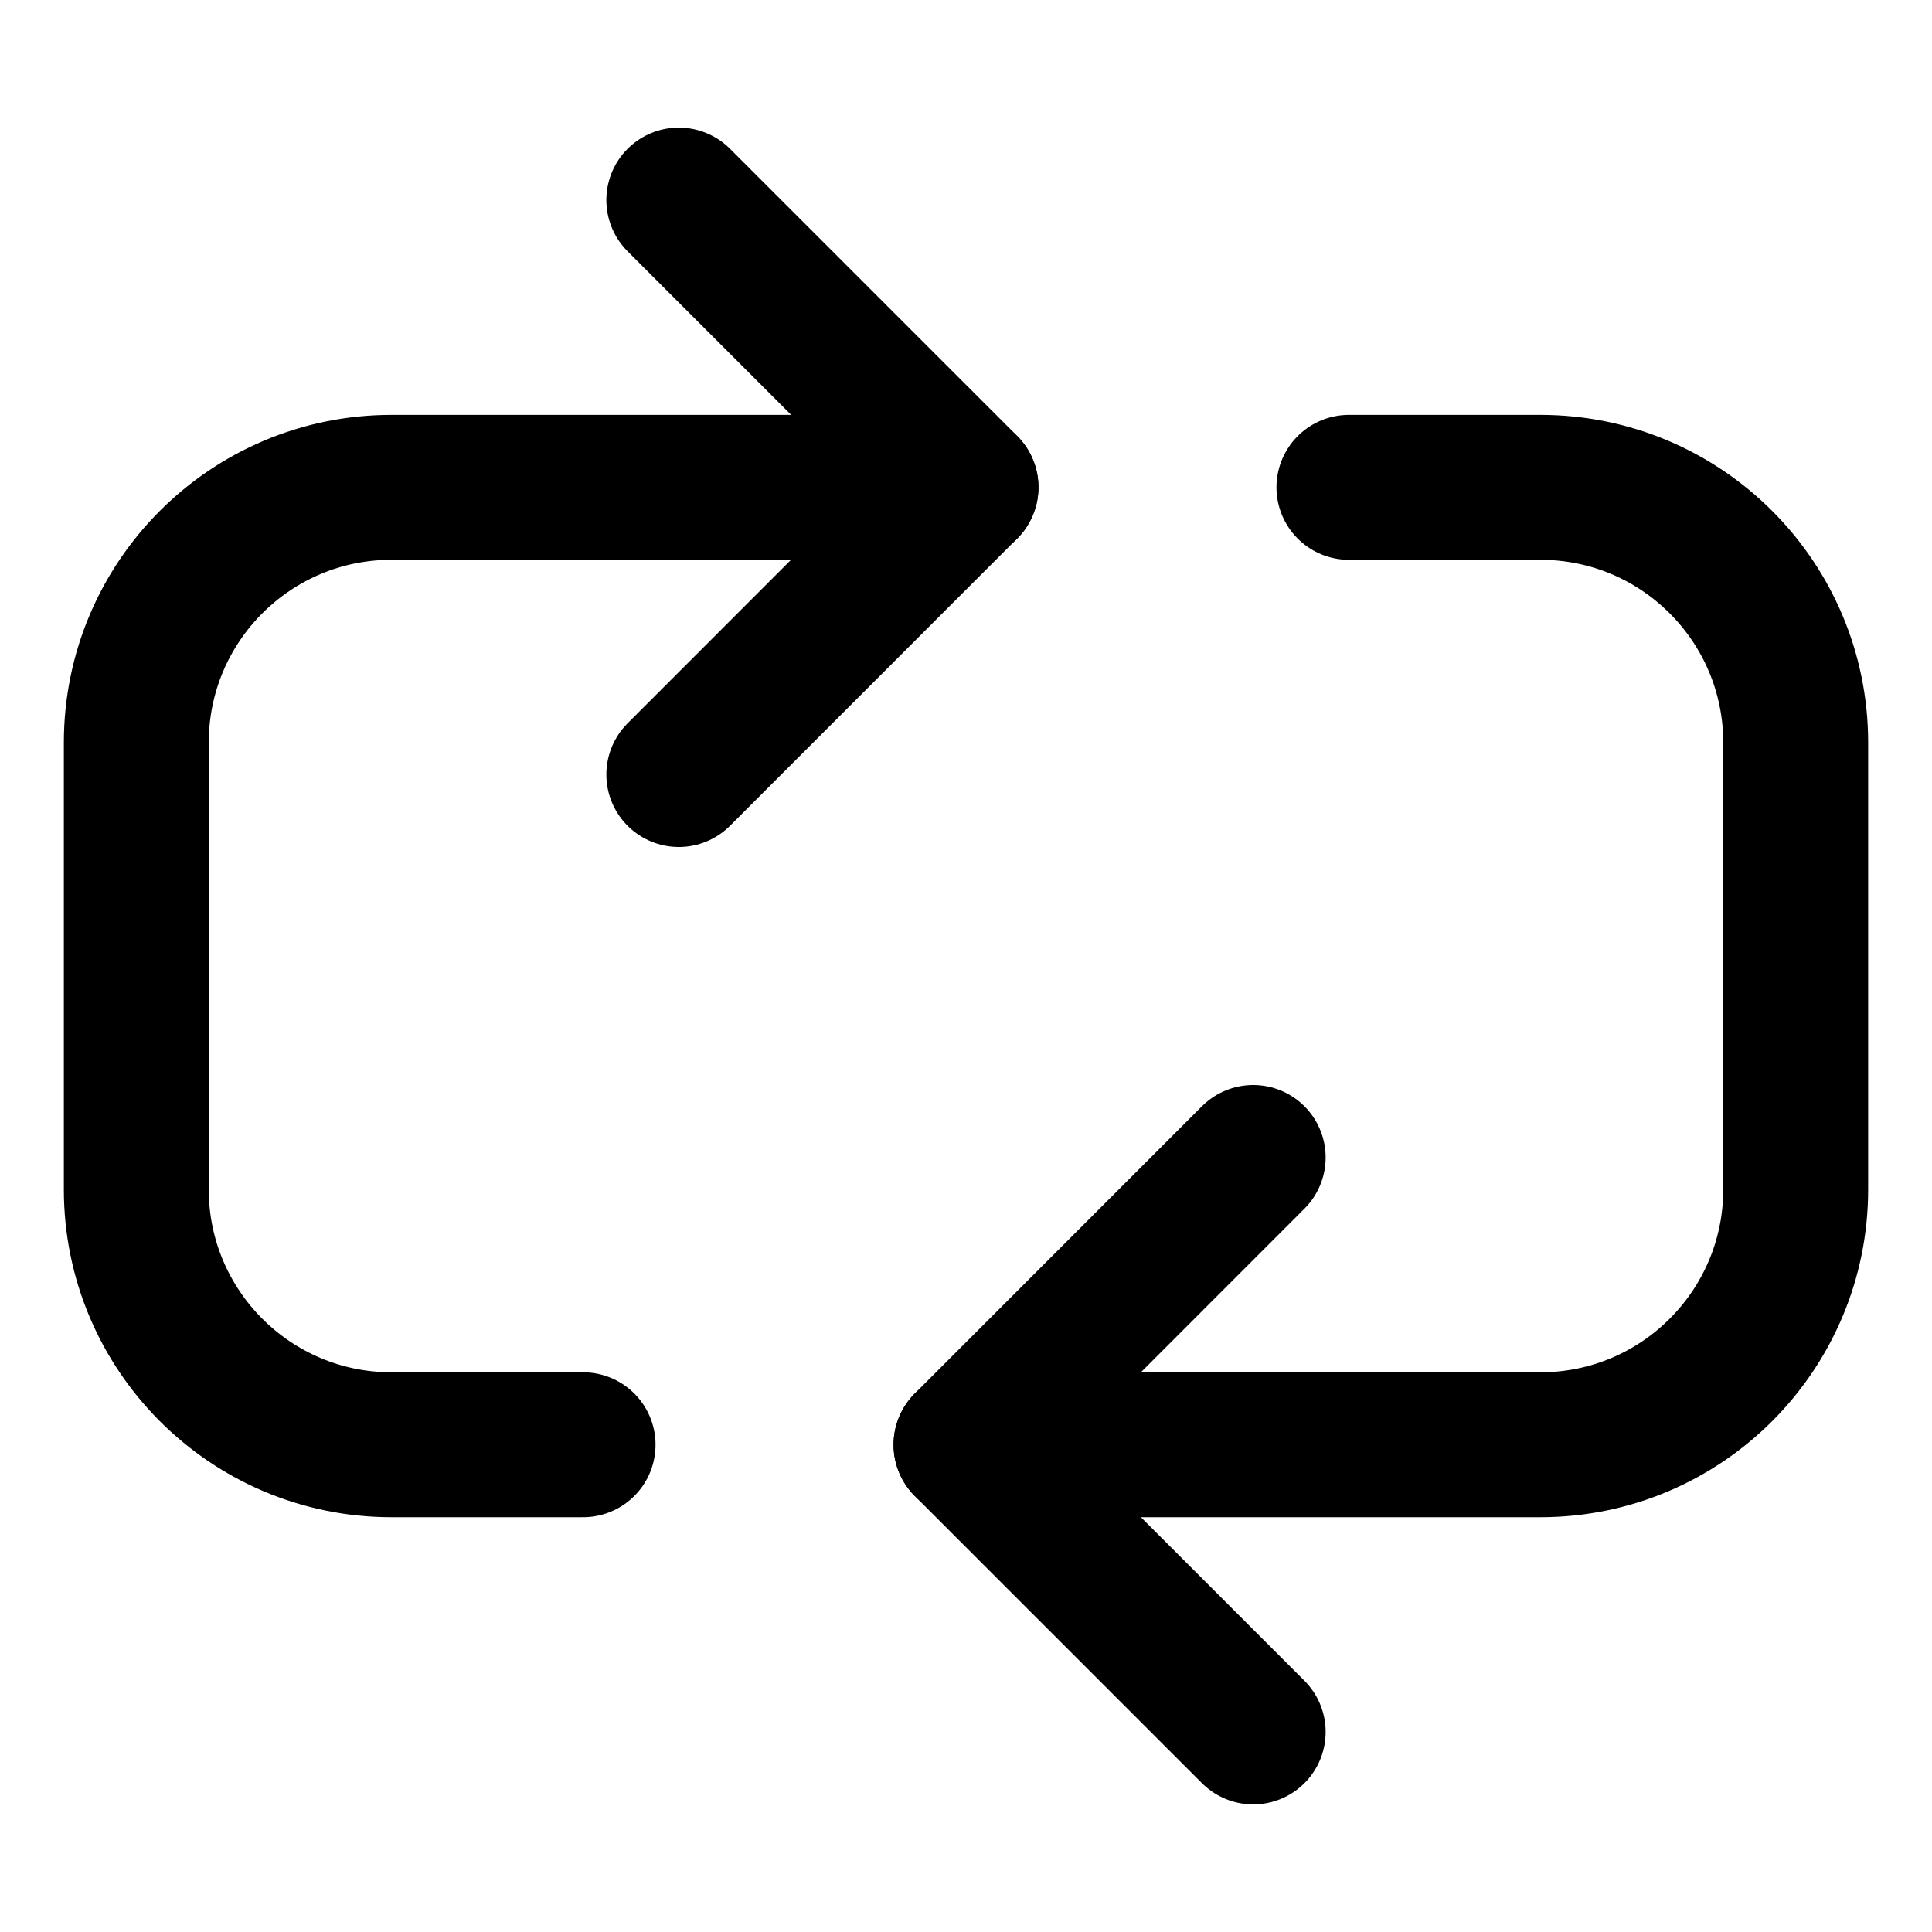
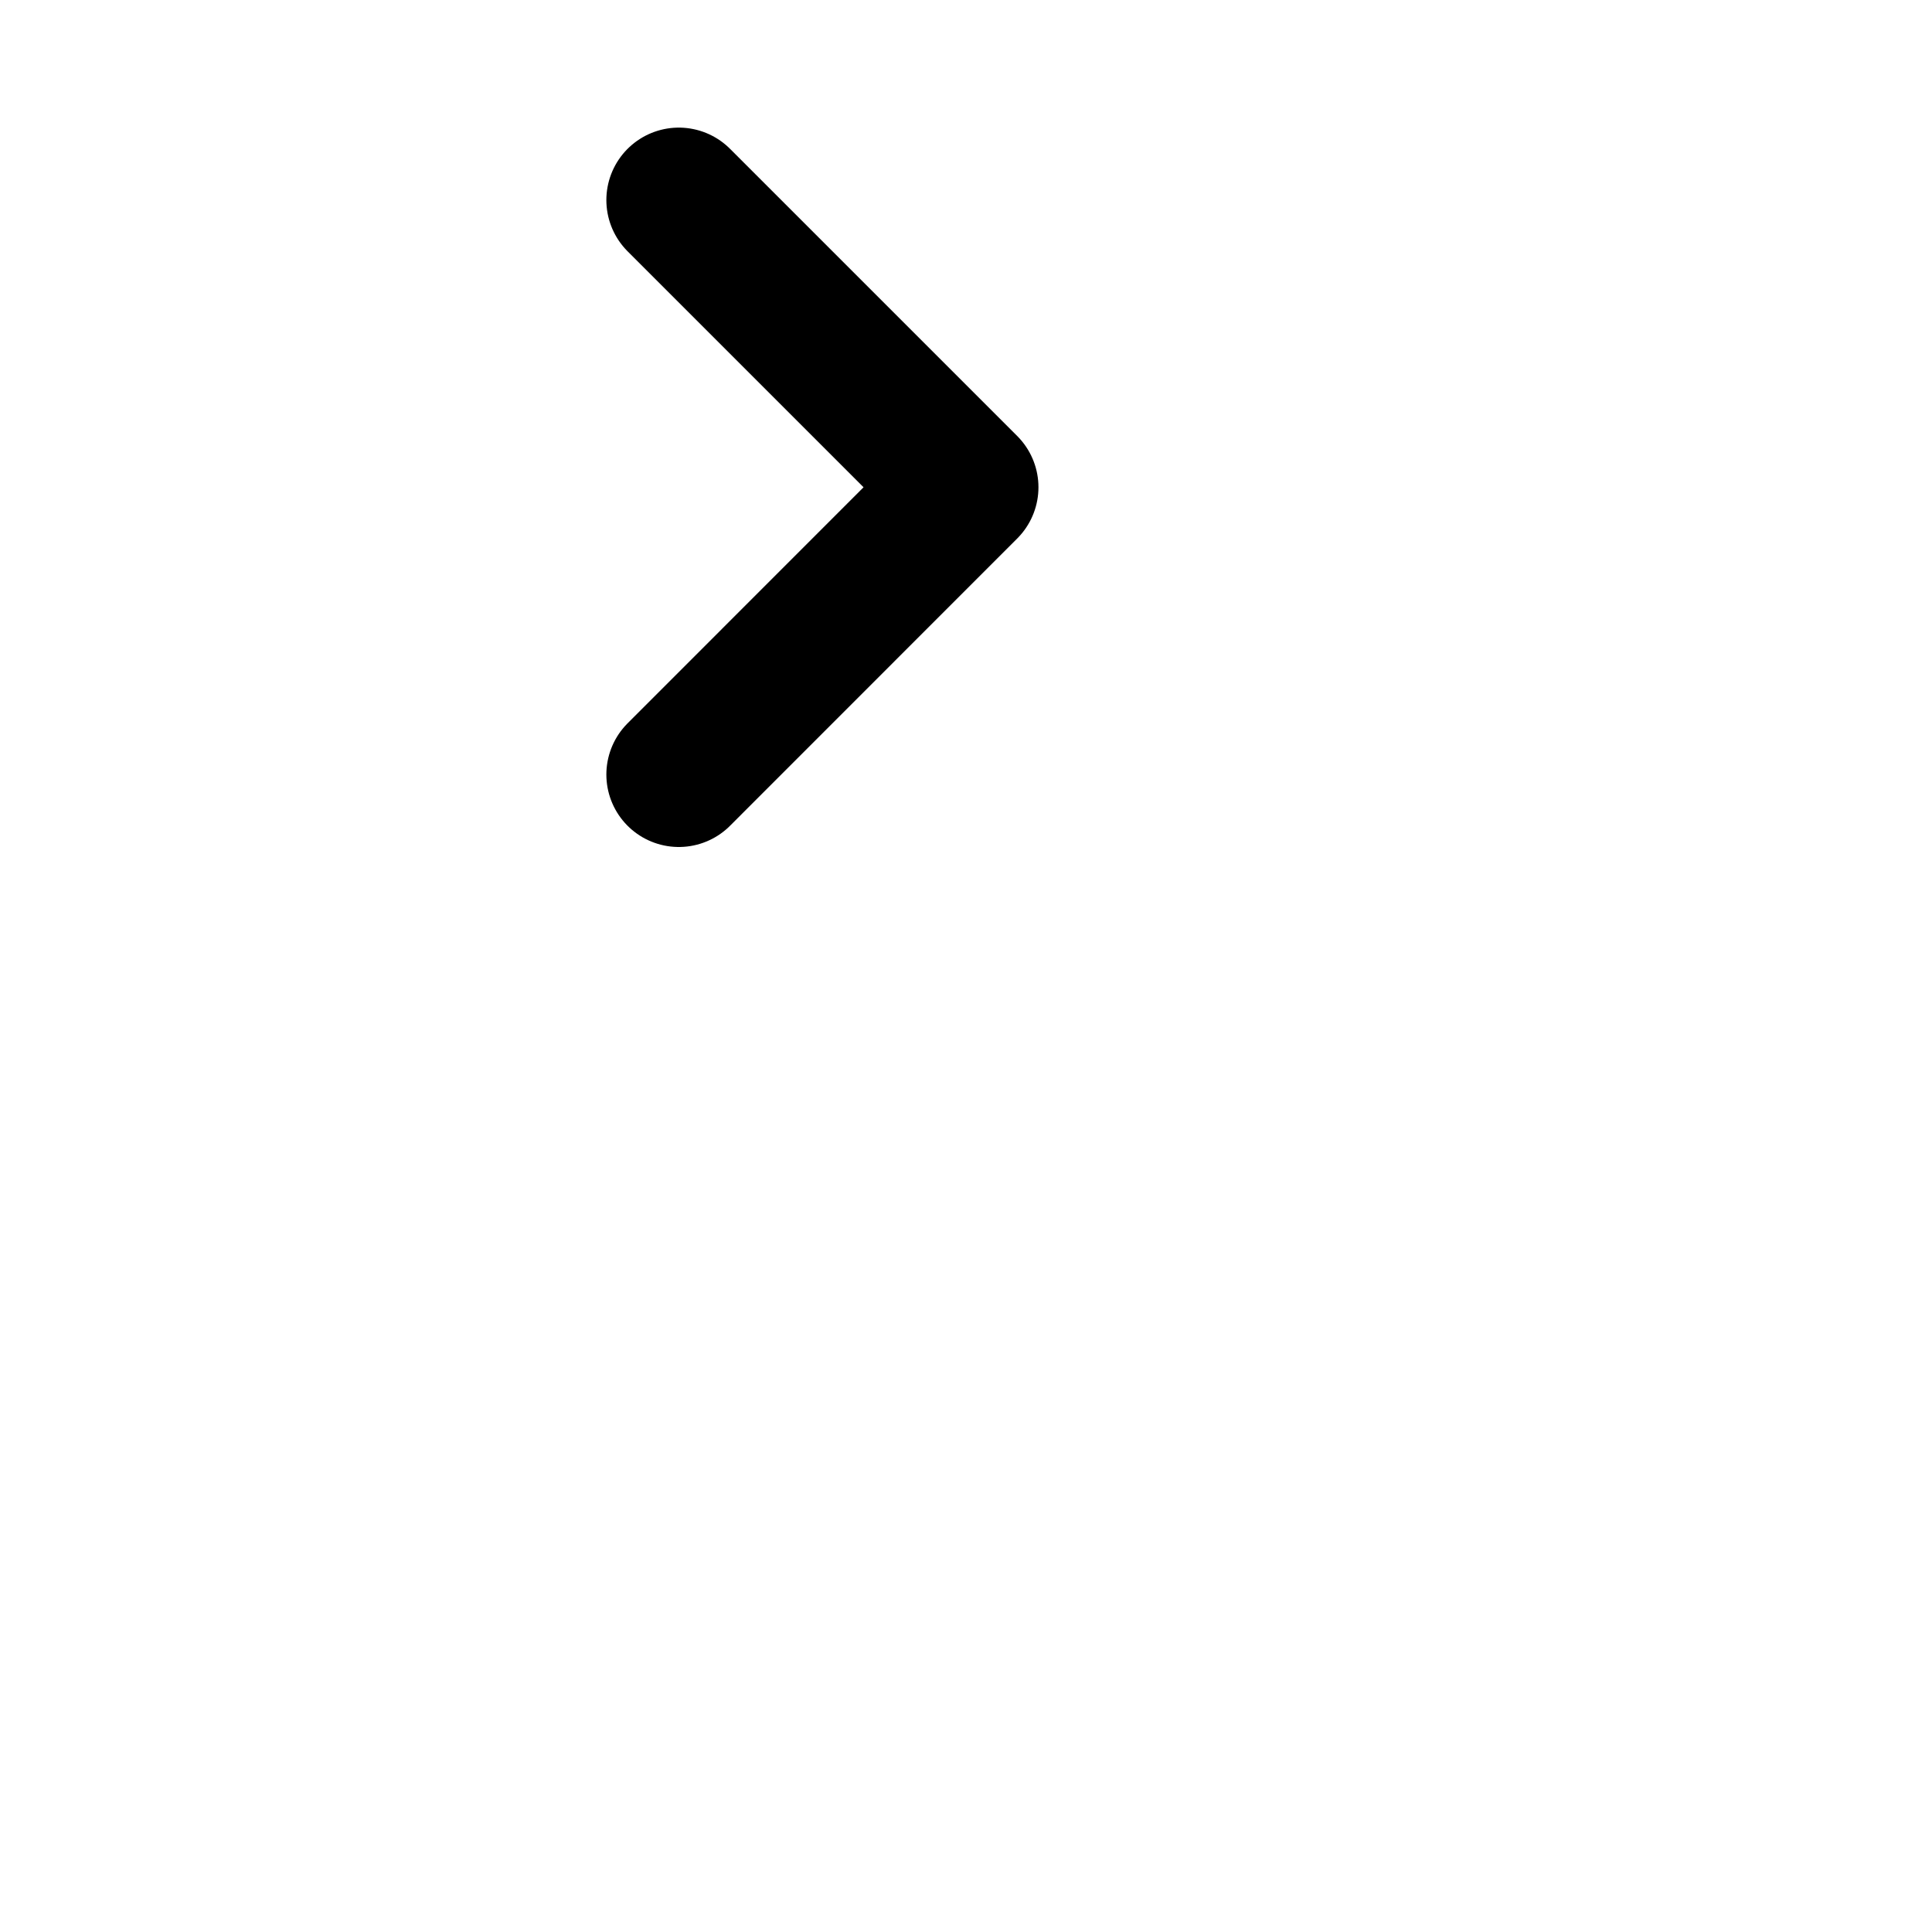
<svg xmlns="http://www.w3.org/2000/svg" width="20" height="20" viewBox="0 0 20 20" fill="none">
-   <path d="M12.973 11.982L10 14.956L12.973 17.929" stroke="black" stroke-width="1.5" stroke-linecap="round" stroke-linejoin="round" />
  <path d="M7.027 8.018L10 5.044L7.027 2.071" stroke="black" stroke-width="1.5" stroke-linecap="round" stroke-linejoin="round" />
-   <path d="M10 14.956H15.946C17.406 14.956 18.589 13.772 18.589 12.313V7.688C18.589 6.228 17.406 5.045 15.946 5.045H13.964" stroke="black" stroke-width="1.5" stroke-linecap="round" stroke-linejoin="round" />
-   <path d="M10 5.045H4.053C2.594 5.045 1.411 6.228 1.411 7.688V12.313C1.411 13.772 2.594 14.956 4.053 14.956H6.036" stroke="black" stroke-width="1.5" stroke-linecap="round" stroke-linejoin="round" />
</svg>